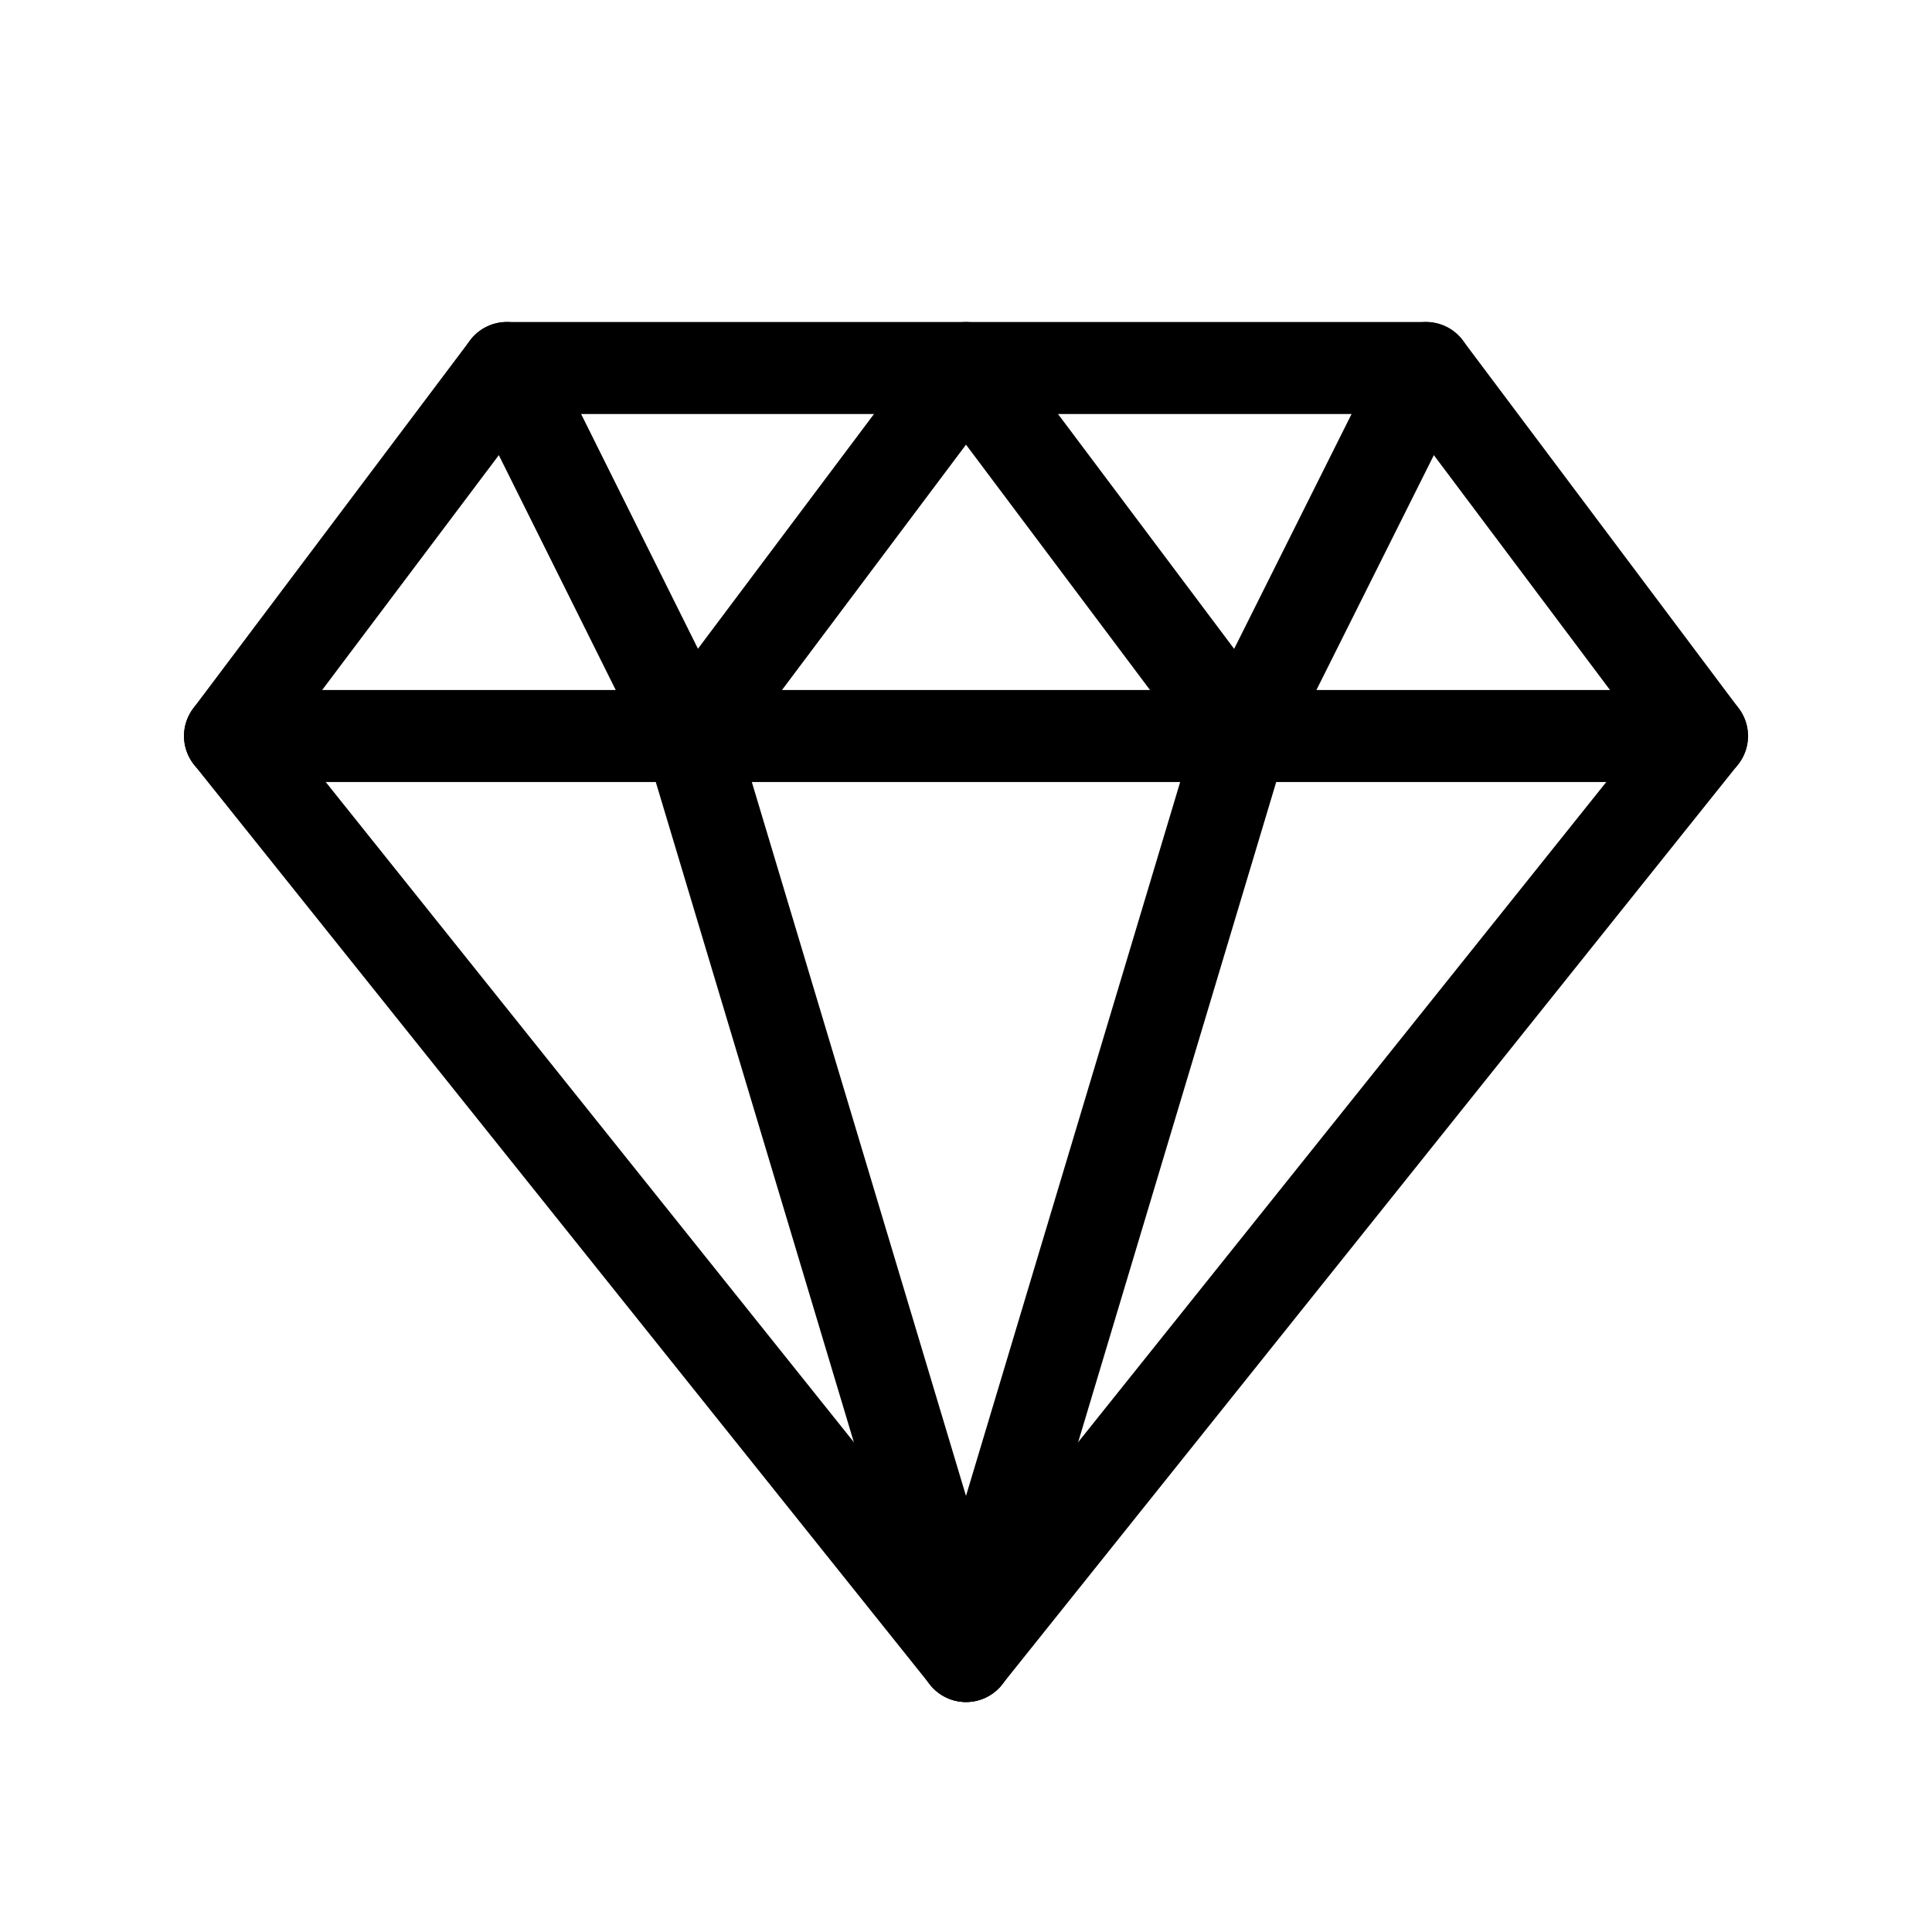
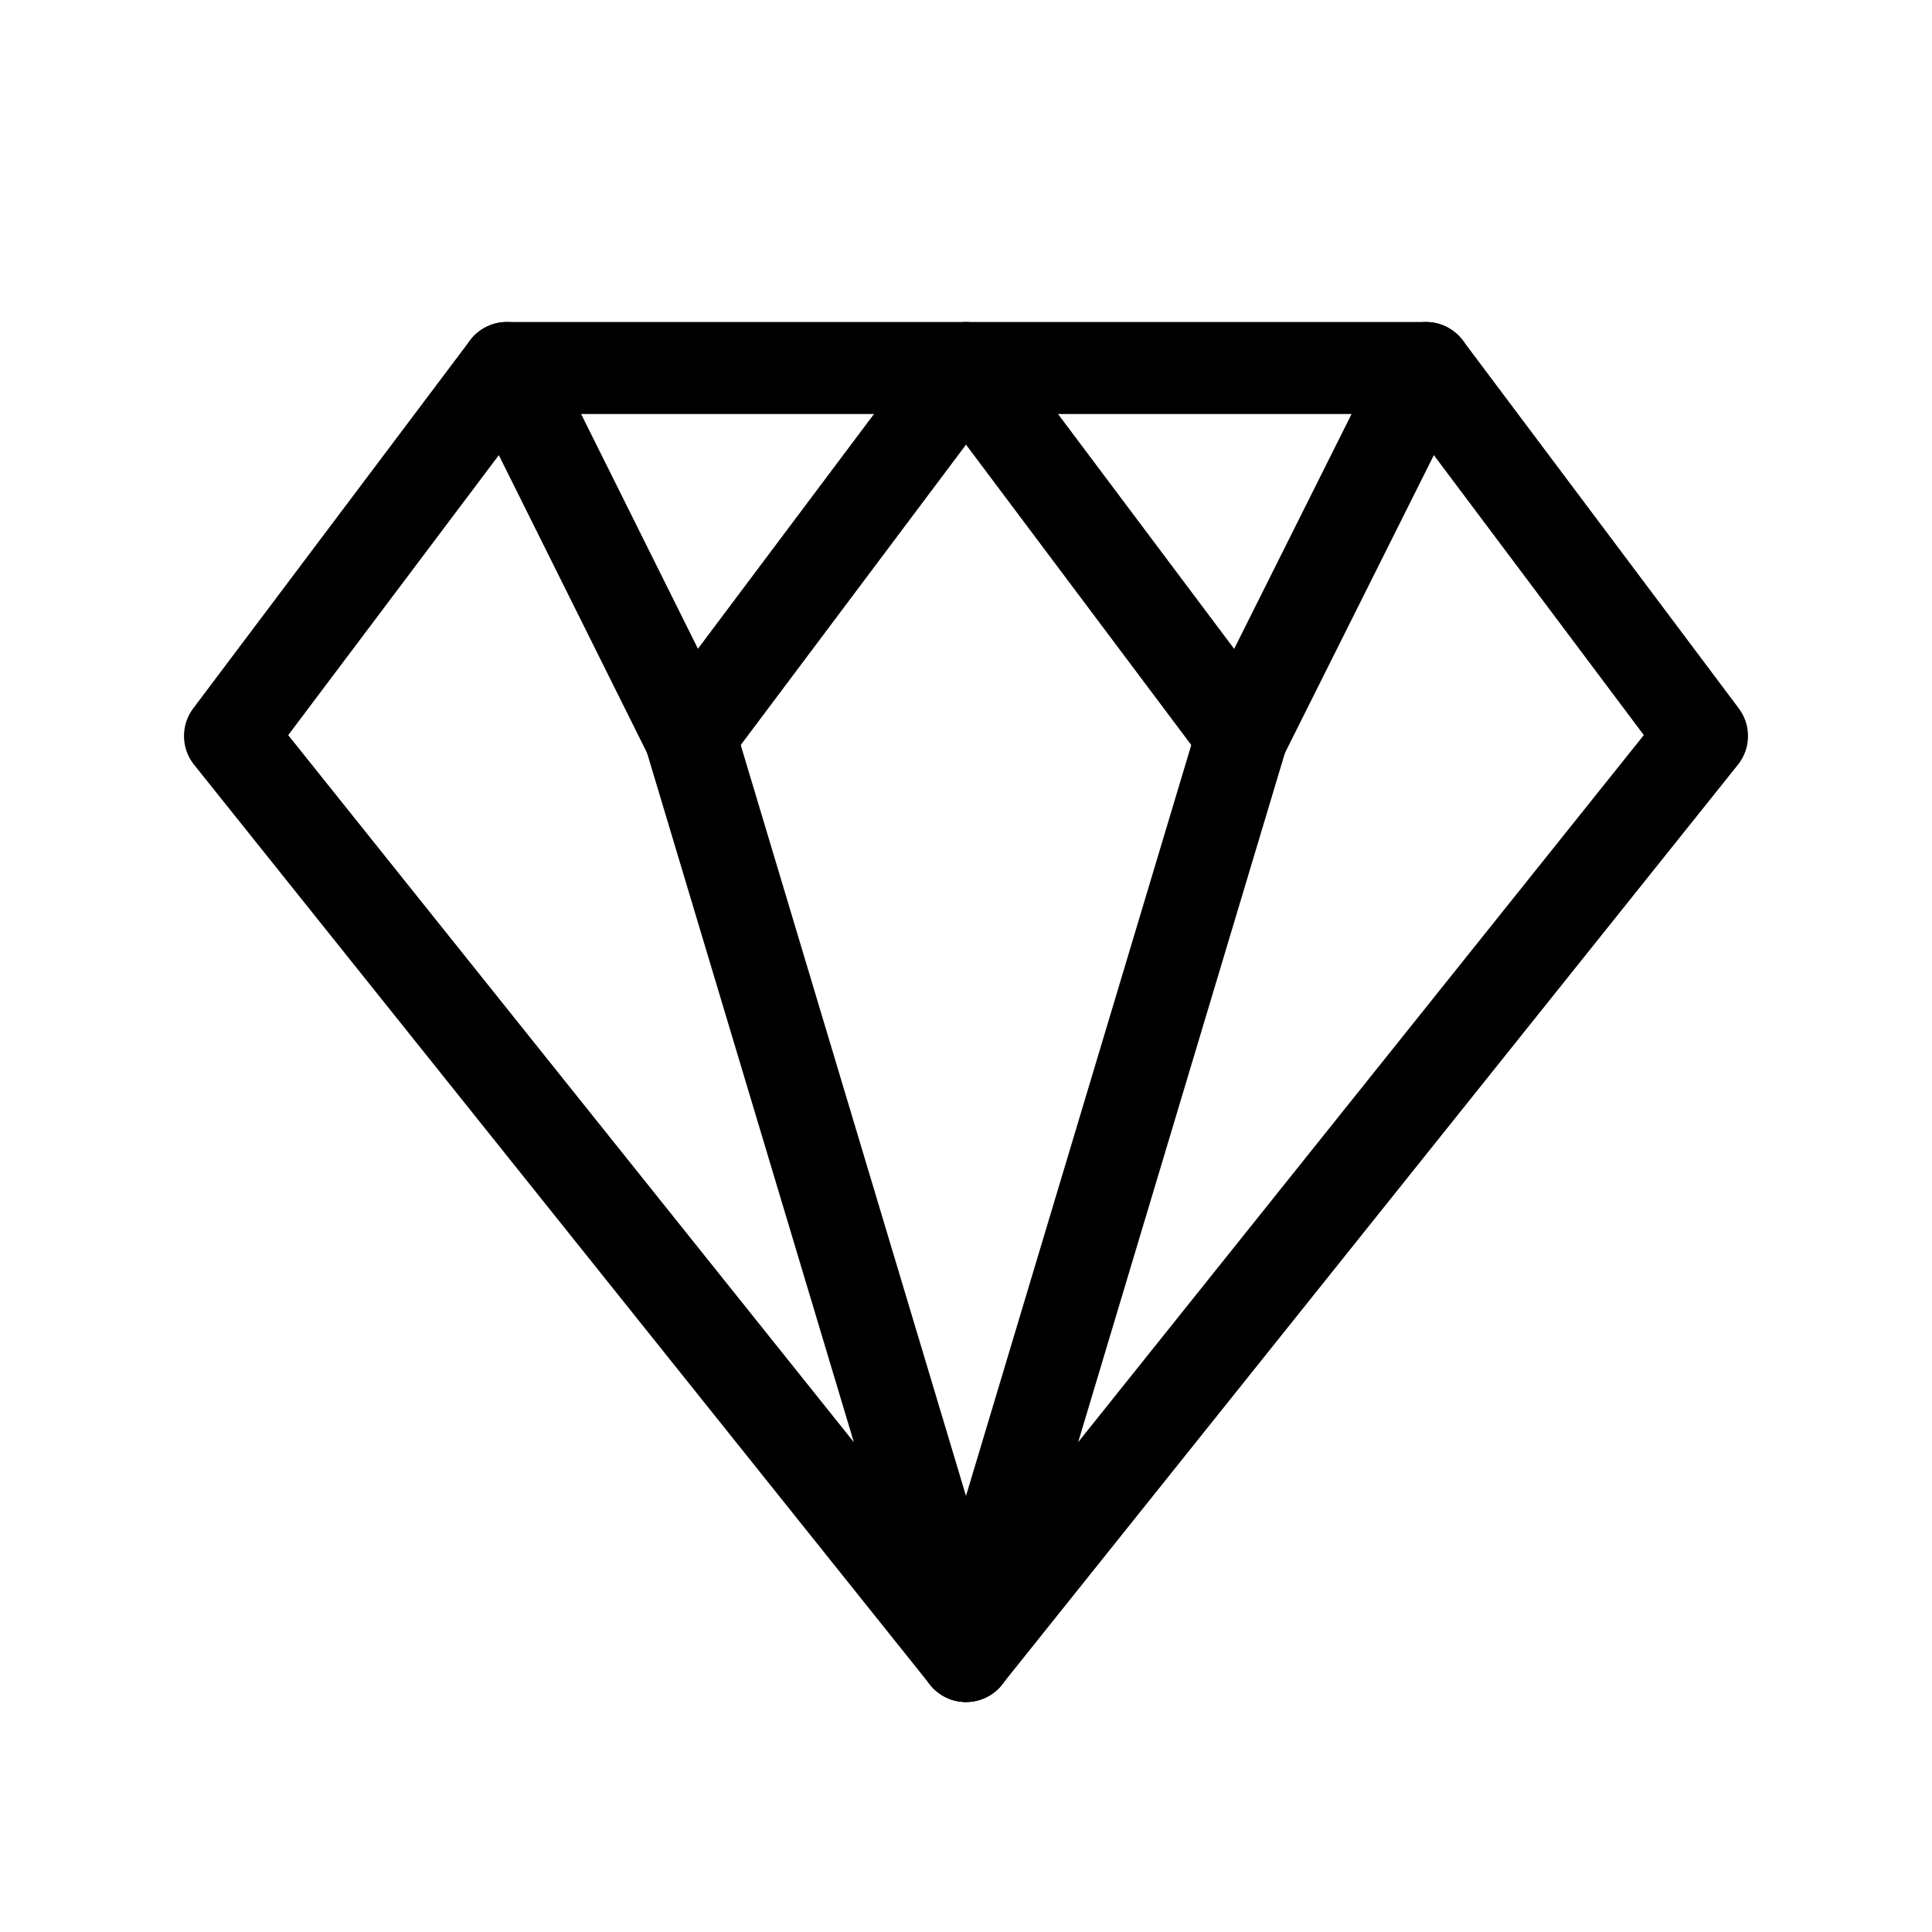
<svg xmlns="http://www.w3.org/2000/svg" height="21" viewBox="0 0 21 21" width="21">
  <g fill="none" fill-rule="evenodd" stroke="currentColor" stroke-linecap="round" stroke-linejoin="round" transform="translate(2 4)">
    <path d="m13.5 0 3 4-8 10-8-10 3.009-4z" />
-     <path d="m.5 4h16" />
    <path d="m5.5 4 3 10" />
    <path d="m11.5 4-3 10" />
    <path d="m3.509 0 1.991 4 3-4 3 4 2-4" />
  </g>
</svg>